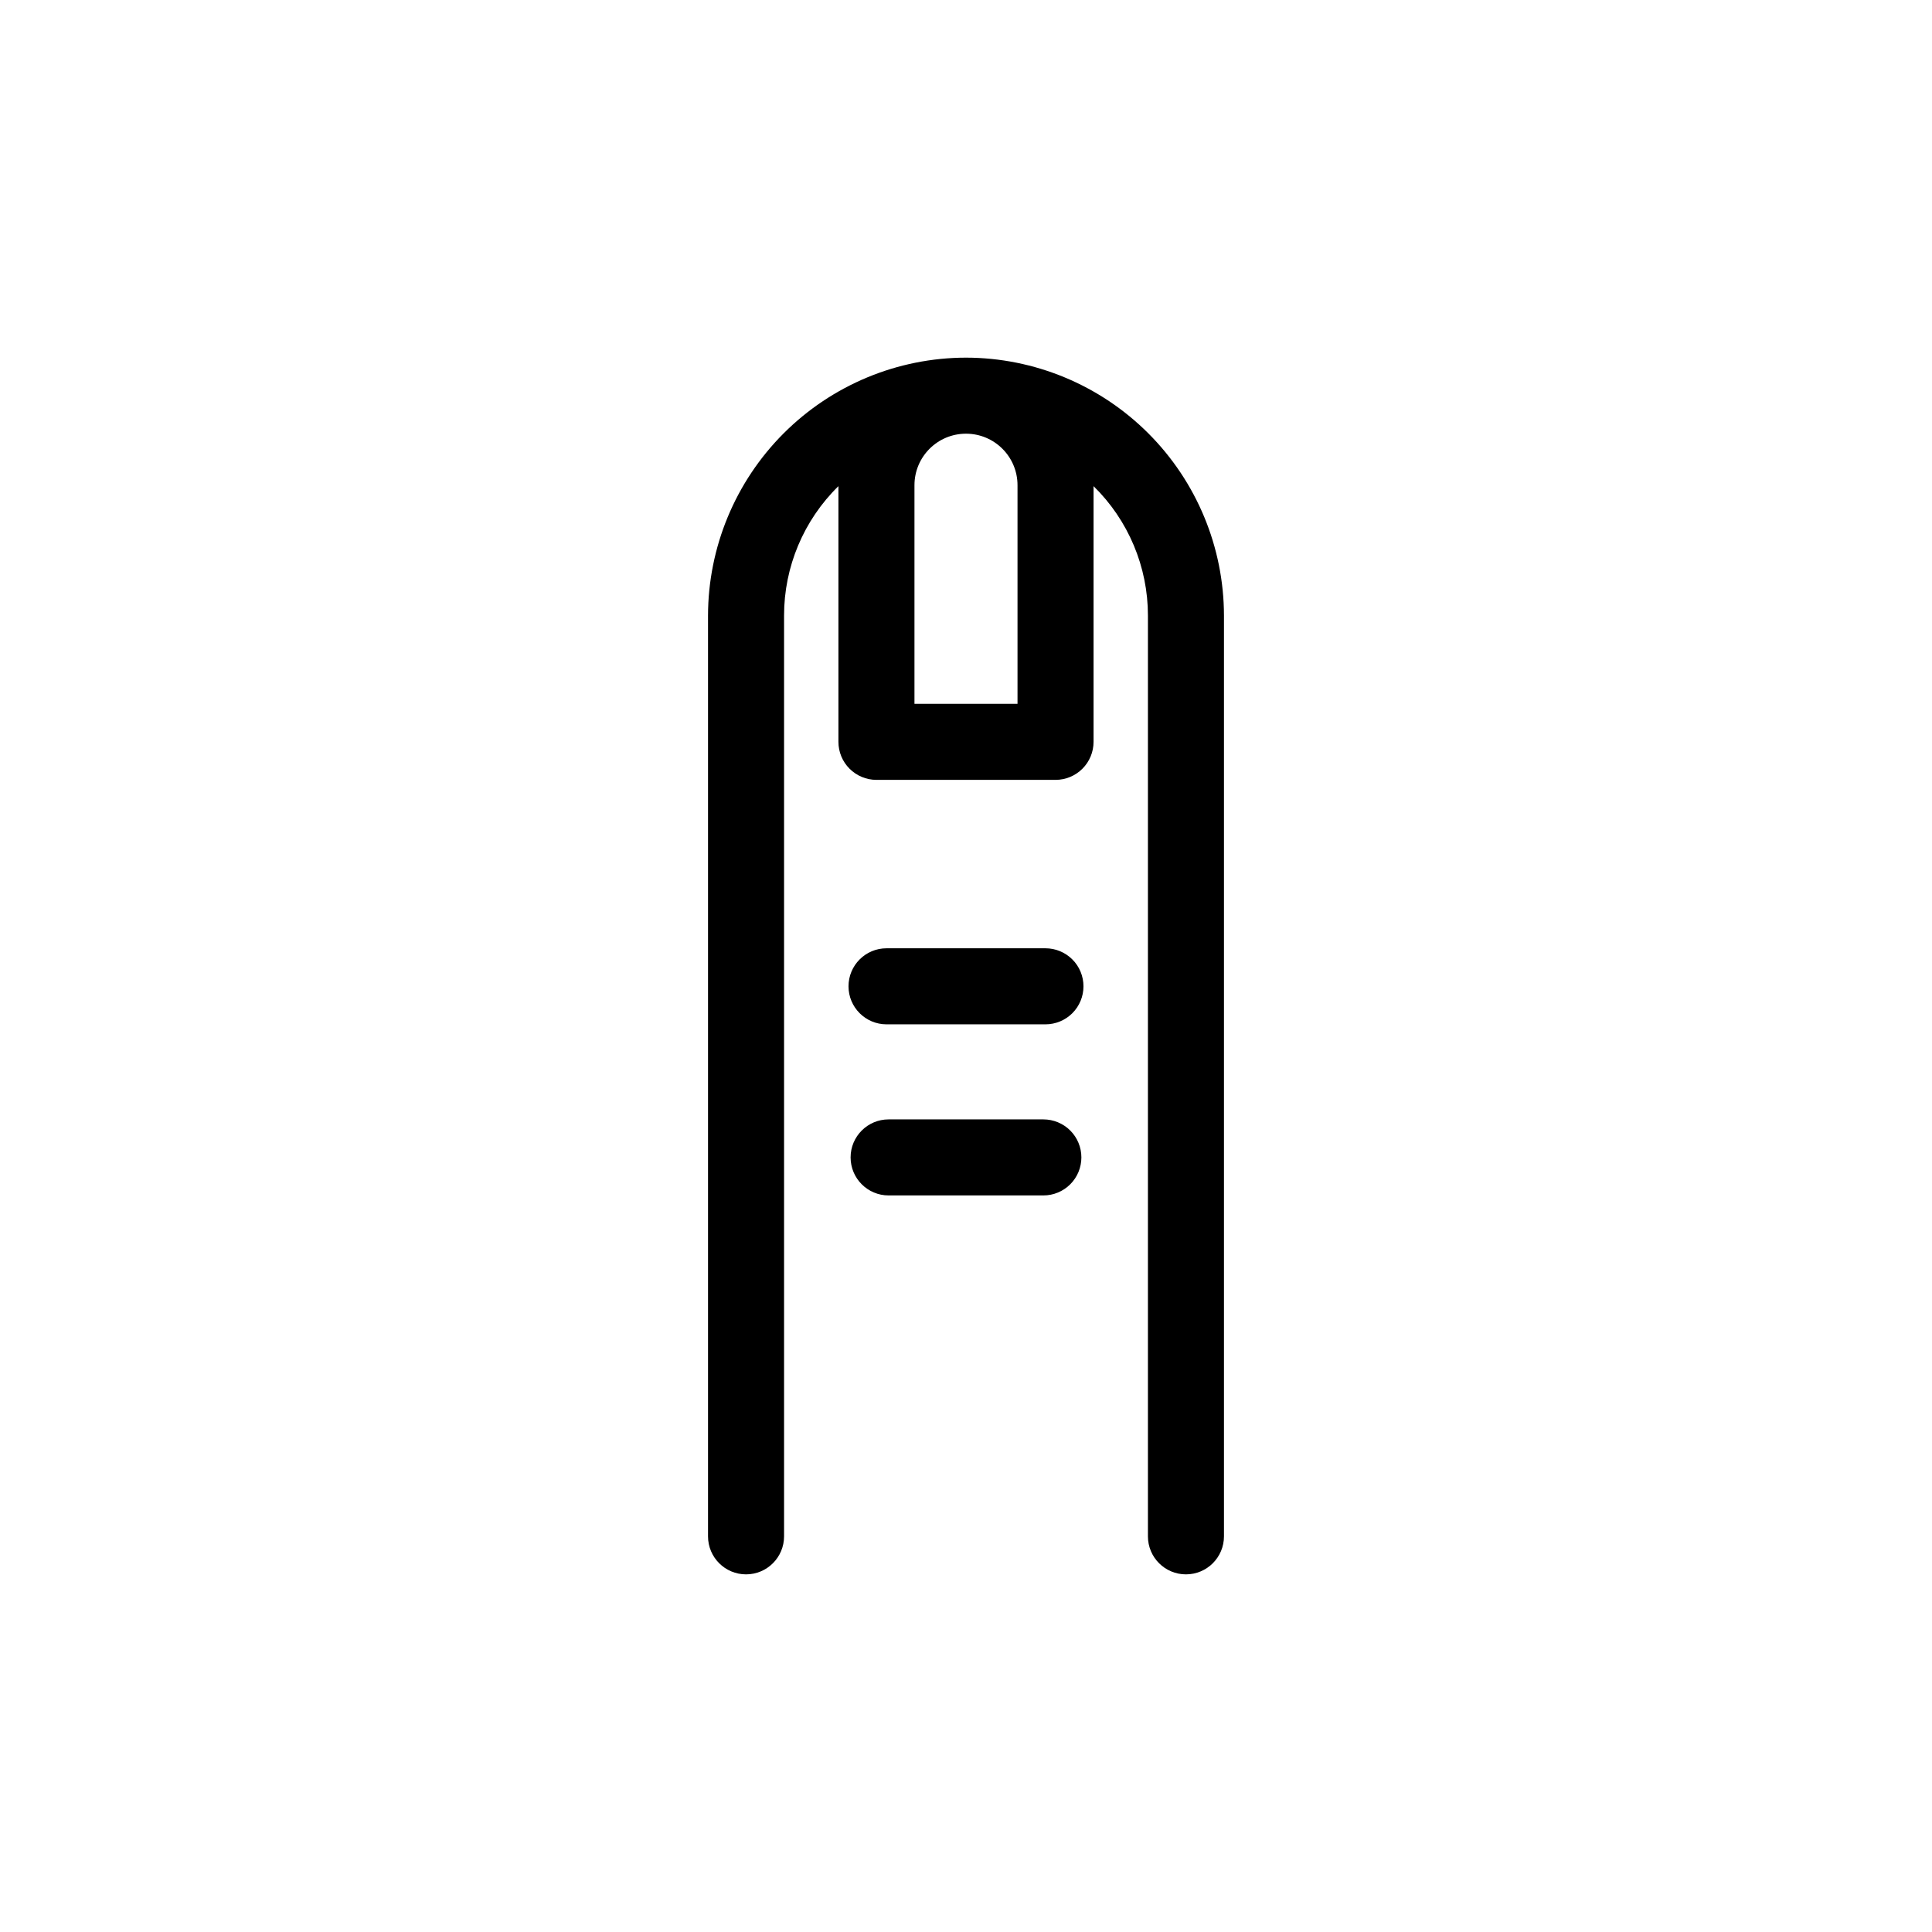
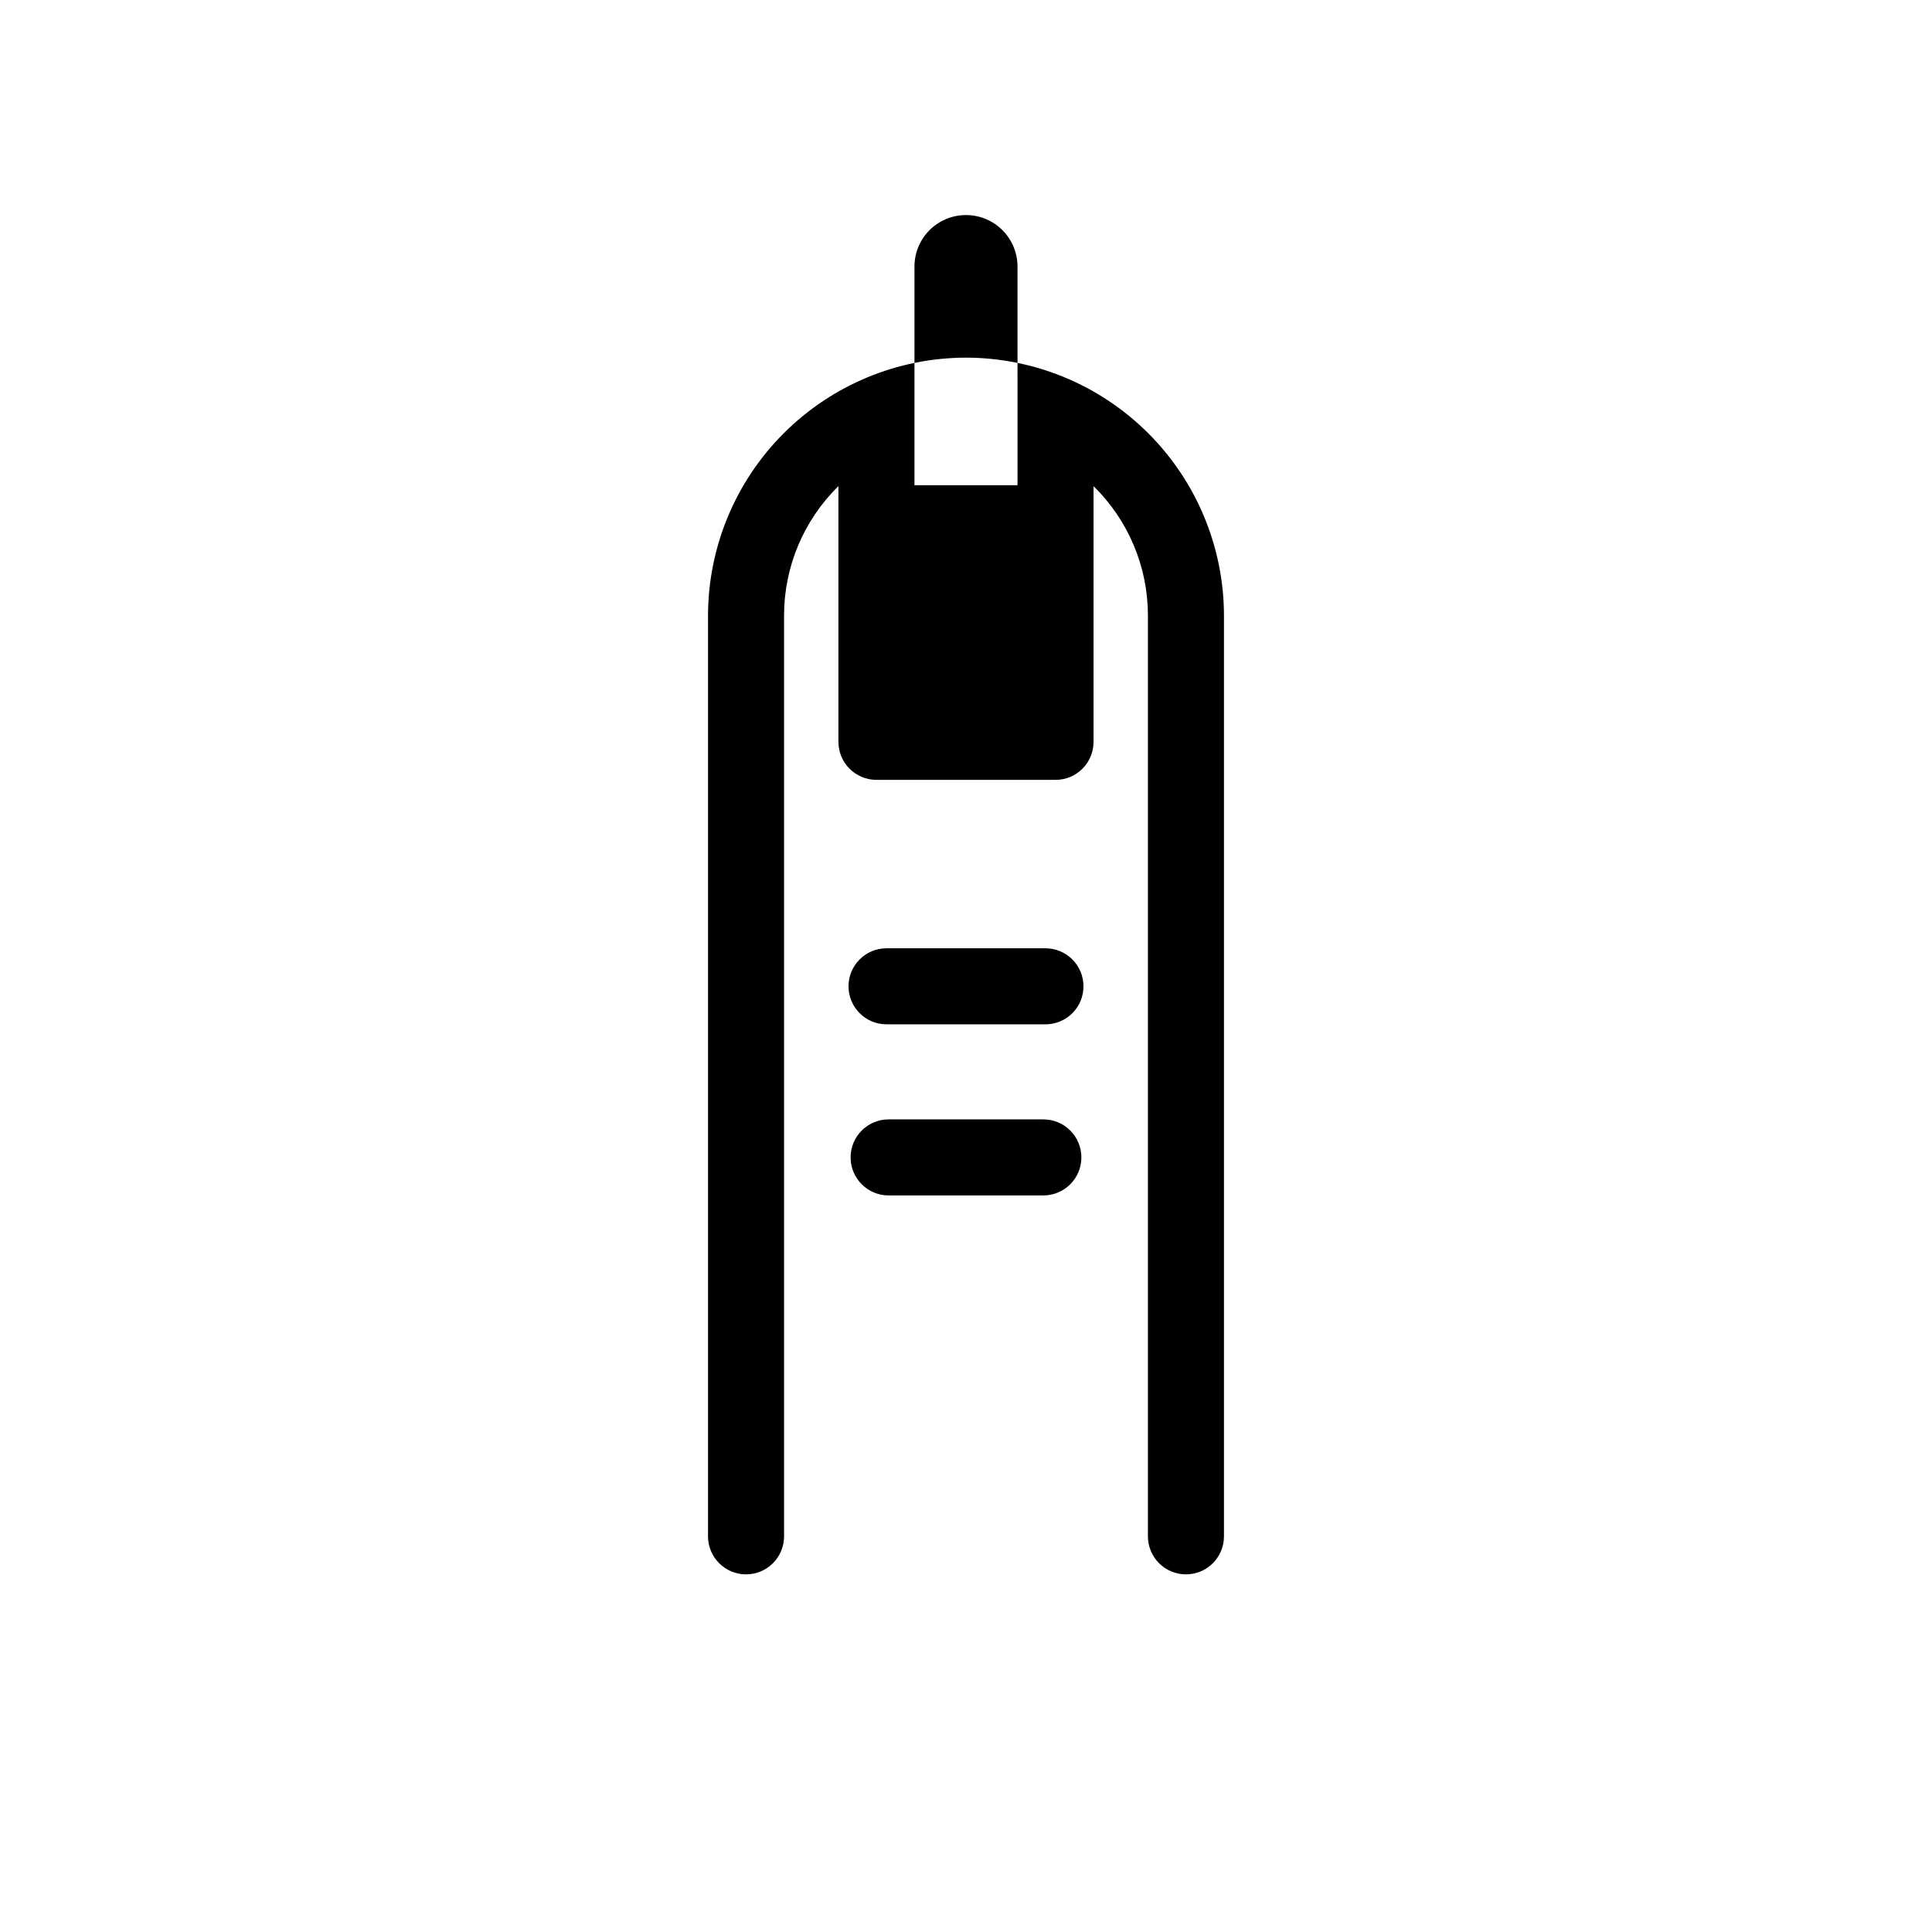
<svg xmlns="http://www.w3.org/2000/svg" fill="#000000" width="800px" height="800px" version="1.1" viewBox="144 144 512 512">
-   <path d="m400 238.78c-18.125 0.023-35.5 7.238-48.316 20.051-12.812 12.816-20.023 30.191-20.051 48.312v244c0 5.566 4.512 10.078 10.074 10.078 5.566 0 10.078-4.512 10.078-10.078v-244c-0.012-12.906 5.184-25.277 14.406-34.309v67.762c0 2.676 1.062 5.238 2.953 7.125 1.891 1.891 4.453 2.953 7.125 2.953h47.457c2.672 0 5.238-1.062 7.125-2.953 1.891-1.887 2.953-4.449 2.953-7.125v-67.762c9.223 9.031 14.418 21.402 14.41 34.309v244c0 5.566 4.508 10.078 10.074 10.078 5.566 0 10.078-4.512 10.078-10.078v-244c-0.027-18.121-7.238-35.496-20.055-48.312-12.816-12.812-30.191-20.027-48.312-20.051zm13.652 33.805v57.938h-27.309v-57.938c0-7.543 6.113-13.652 13.656-13.652 7.539 0 13.652 6.109 13.652 13.652zm17.48 132.8c0 2.672-1.059 5.234-2.949 7.125-1.891 1.887-4.453 2.949-7.125 2.949h-42.121c-5.562 0-10.074-4.512-10.074-10.074 0-5.566 4.512-10.078 10.074-10.078h42.121c2.672 0 5.234 1.062 7.125 2.953 1.891 1.887 2.949 4.453 2.949 7.125zm-0.555 45.344v-0.004c0 2.676-1.059 5.238-2.949 7.125-1.891 1.891-4.453 2.953-7.125 2.953h-41.012c-5.562 0-10.074-4.512-10.074-10.078 0-5.562 4.512-10.074 10.074-10.074h41.012c2.672 0 5.234 1.062 7.125 2.949 1.891 1.891 2.949 4.453 2.949 7.125z" />
+   <path d="m400 238.78c-18.125 0.023-35.5 7.238-48.316 20.051-12.812 12.816-20.023 30.191-20.051 48.312v244c0 5.566 4.512 10.078 10.074 10.078 5.566 0 10.078-4.512 10.078-10.078v-244c-0.012-12.906 5.184-25.277 14.406-34.309v67.762c0 2.676 1.062 5.238 2.953 7.125 1.891 1.891 4.453 2.953 7.125 2.953h47.457c2.672 0 5.238-1.062 7.125-2.953 1.891-1.887 2.953-4.449 2.953-7.125v-67.762c9.223 9.031 14.418 21.402 14.41 34.309v244c0 5.566 4.508 10.078 10.074 10.078 5.566 0 10.078-4.512 10.078-10.078v-244c-0.027-18.121-7.238-35.496-20.055-48.312-12.816-12.812-30.191-20.027-48.312-20.051zm13.652 33.805h-27.309v-57.938c0-7.543 6.113-13.652 13.656-13.652 7.539 0 13.652 6.109 13.652 13.652zm17.48 132.8c0 2.672-1.059 5.234-2.949 7.125-1.891 1.887-4.453 2.949-7.125 2.949h-42.121c-5.562 0-10.074-4.512-10.074-10.074 0-5.566 4.512-10.078 10.074-10.078h42.121c2.672 0 5.234 1.062 7.125 2.953 1.891 1.887 2.949 4.453 2.949 7.125zm-0.555 45.344v-0.004c0 2.676-1.059 5.238-2.949 7.125-1.891 1.891-4.453 2.953-7.125 2.953h-41.012c-5.562 0-10.074-4.512-10.074-10.078 0-5.562 4.512-10.074 10.074-10.074h41.012c2.672 0 5.234 1.062 7.125 2.949 1.891 1.891 2.949 4.453 2.949 7.125z" />
</svg>